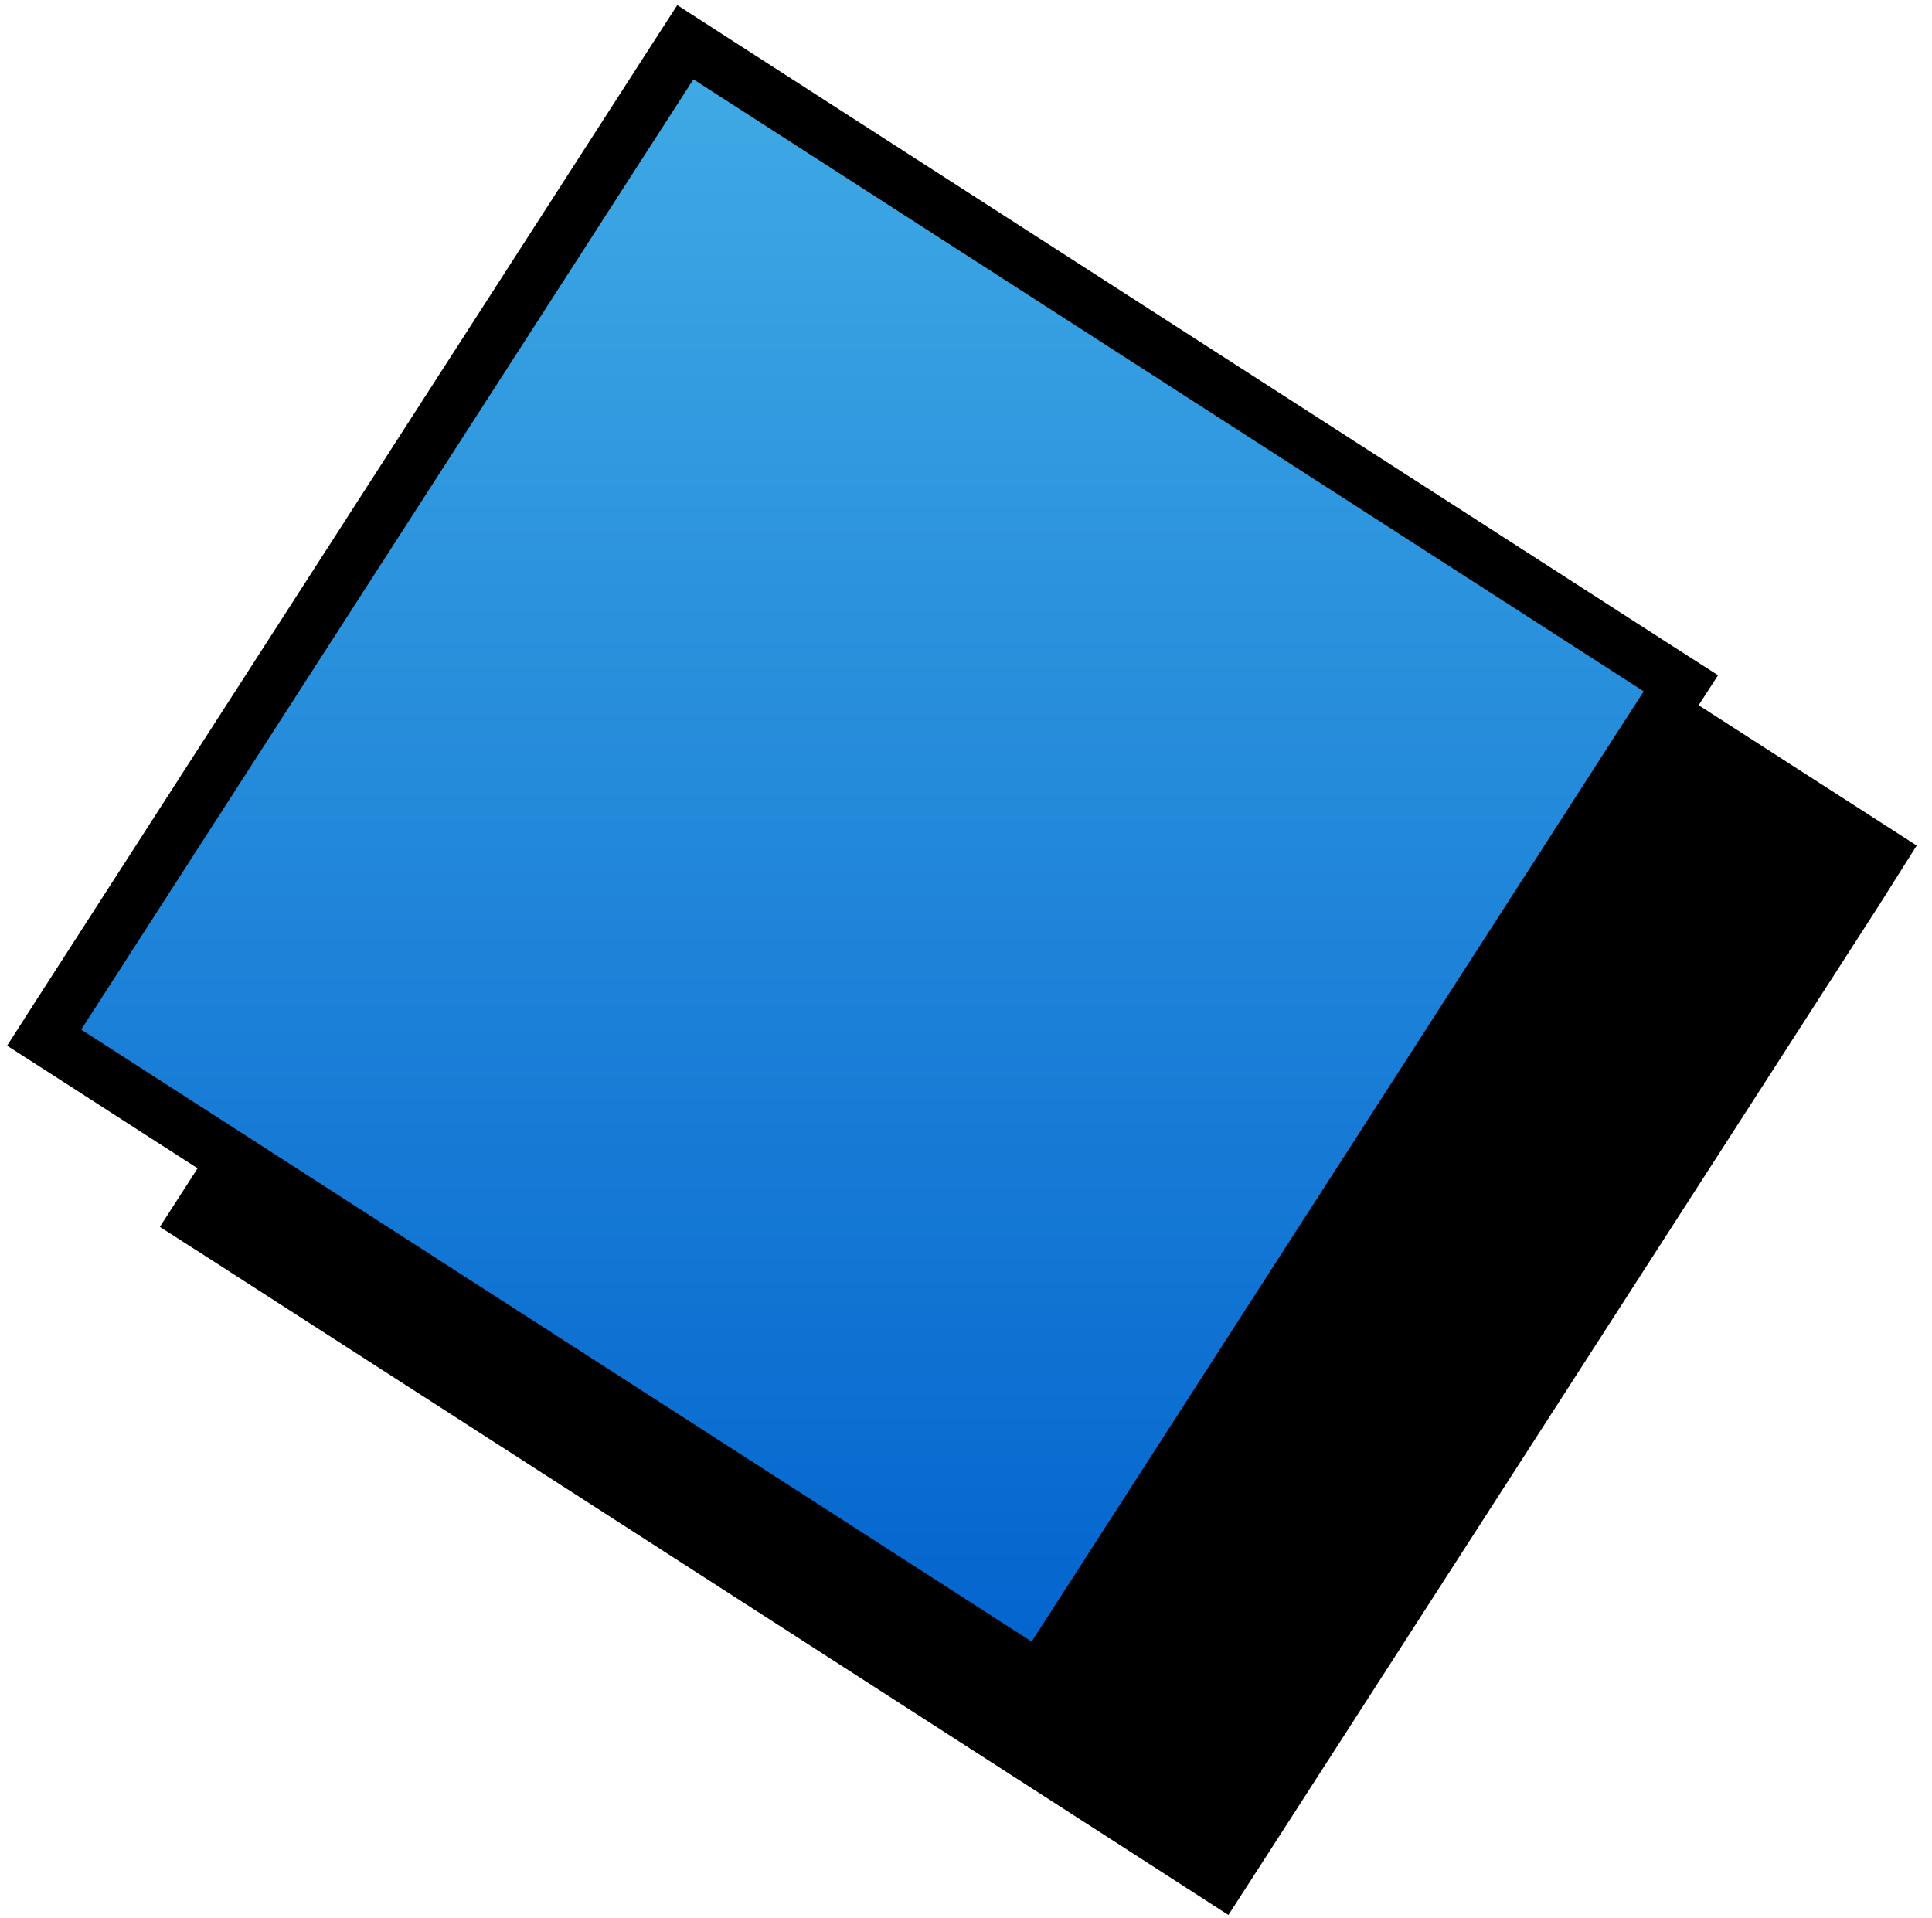
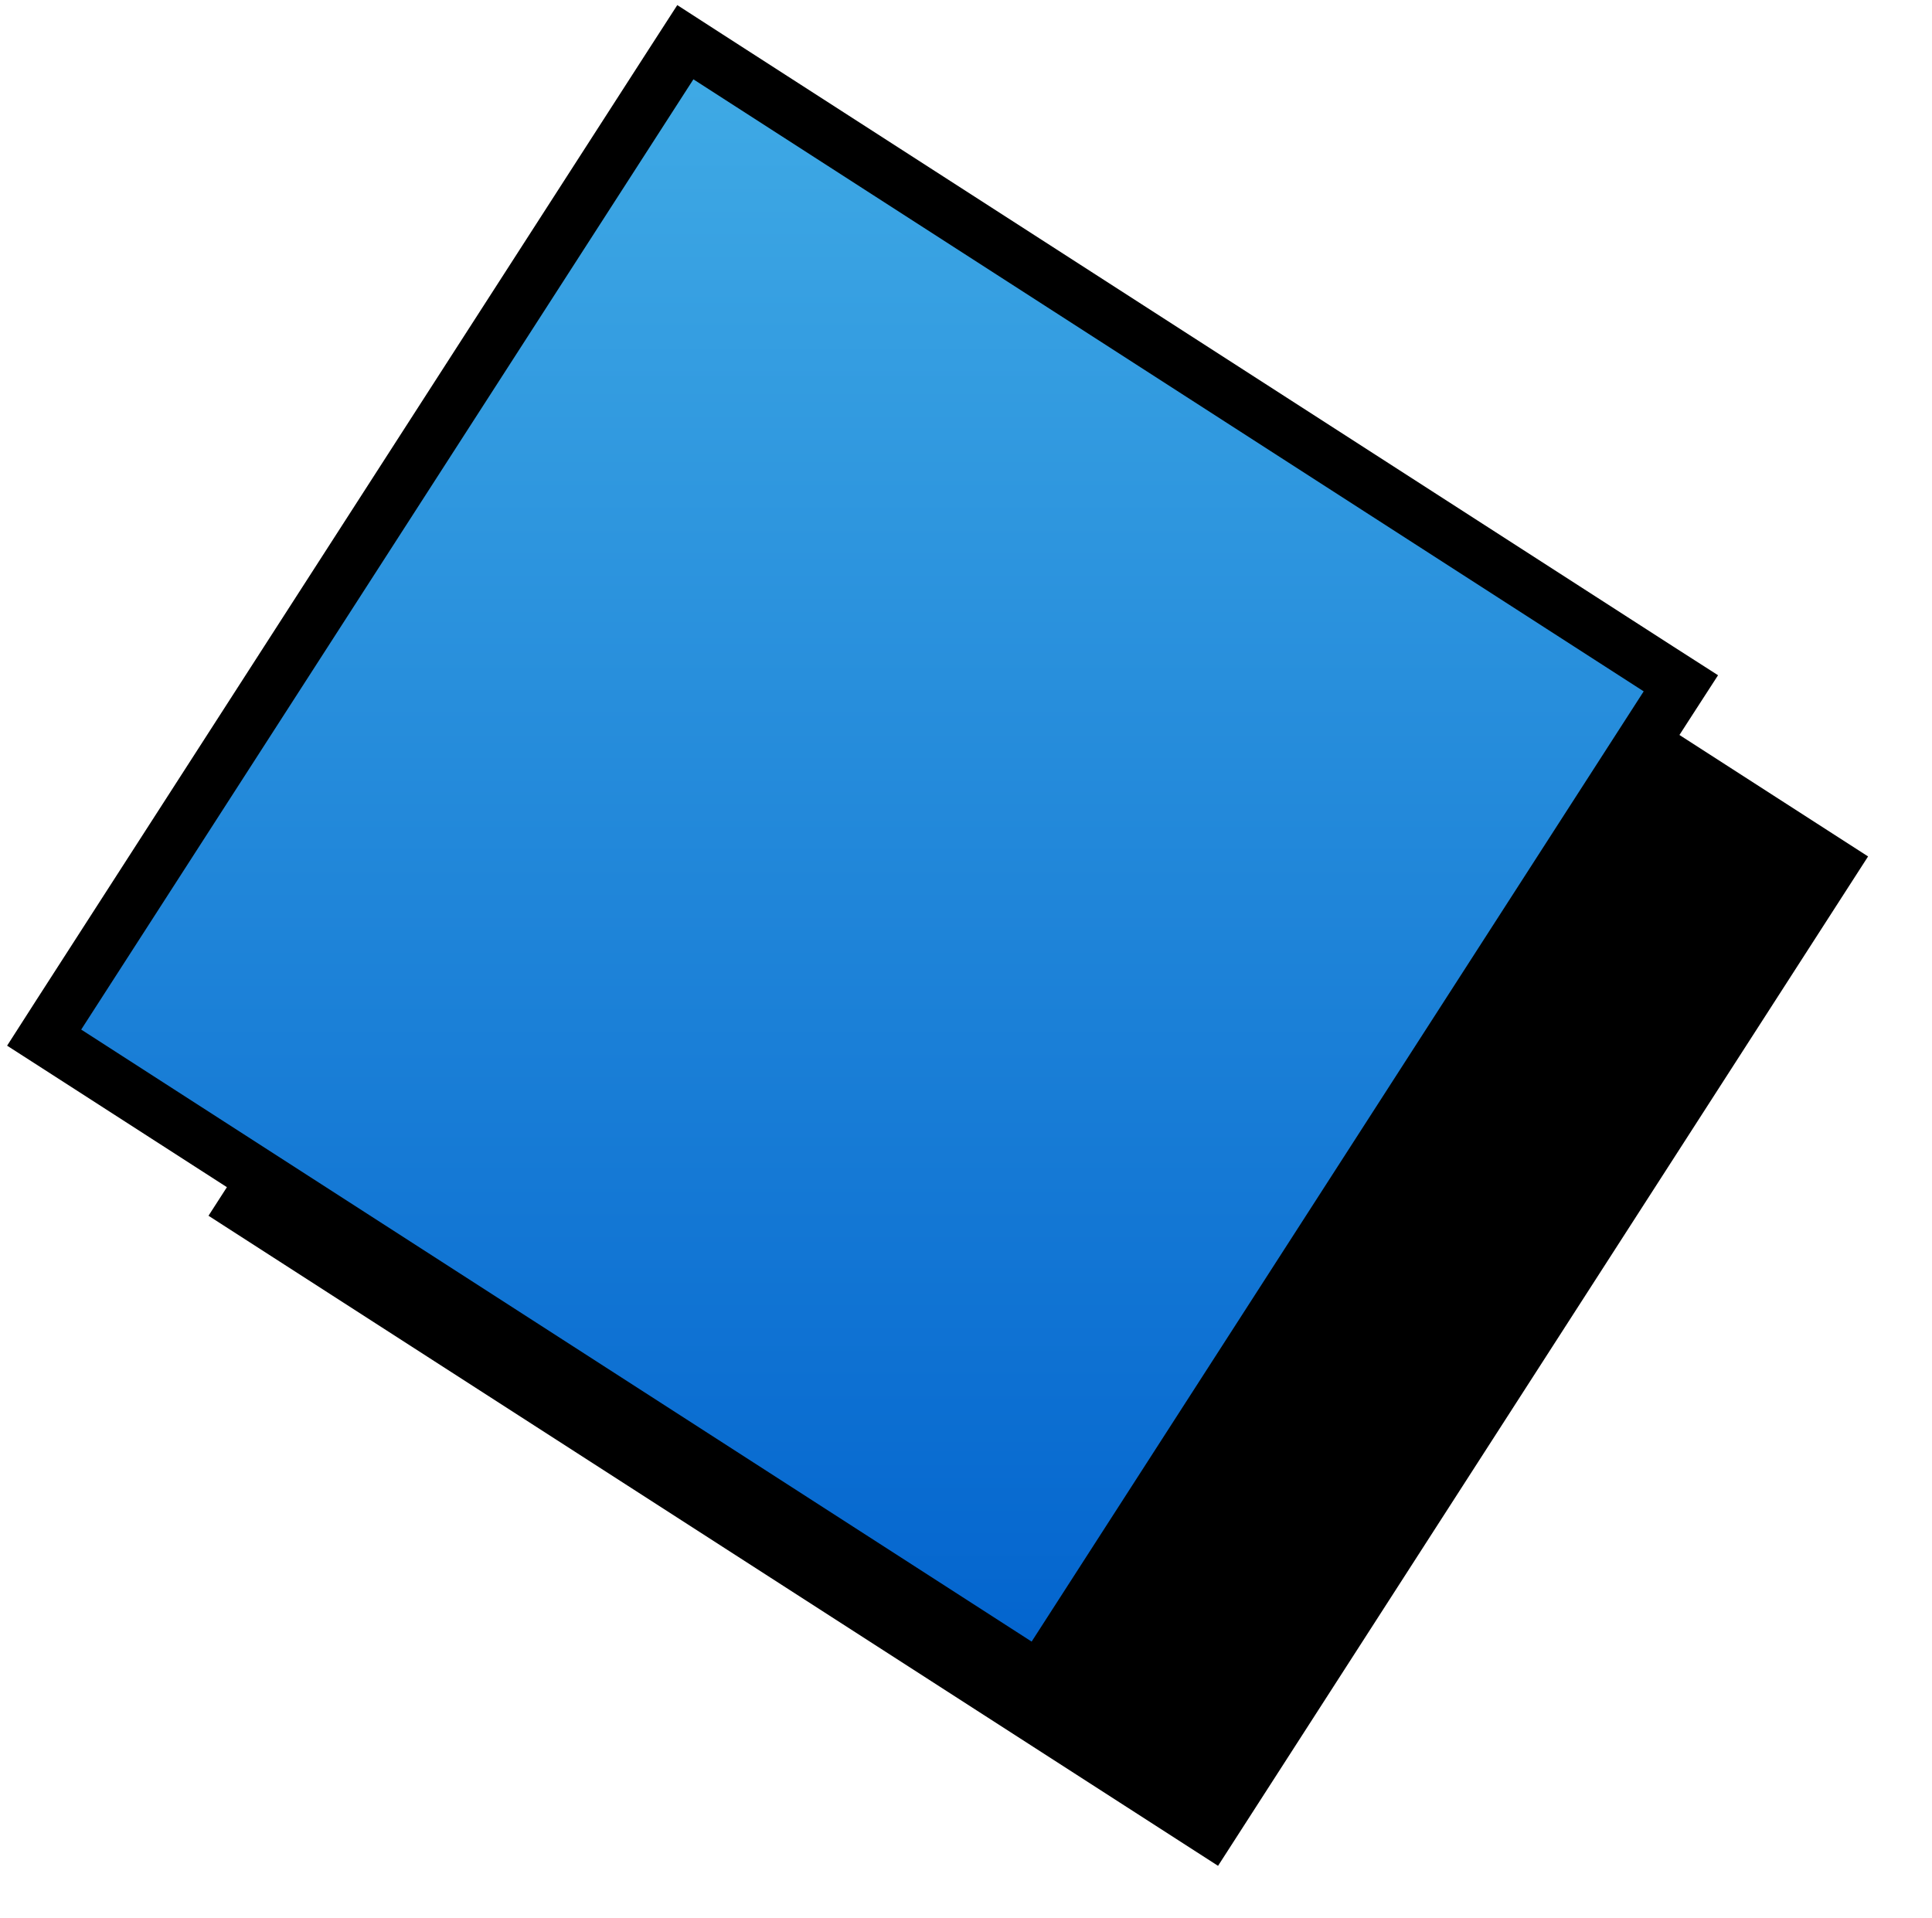
<svg xmlns="http://www.w3.org/2000/svg" id="Layer_1" data-name="Layer 1" viewBox="0 0 143.94 142.92">
  <defs>
    <style>.cls-1{fill:url(#linear-gradient);}</style>
    <linearGradient id="linear-gradient" x1="64.26" y1="-0.37" x2="64.26" y2="128.66" gradientTransform="translate(83.36 -24.62) rotate(57.22)" gradientUnits="userSpaceOnUse">
      <stop offset="0" stop-color="#42ade6" />
      <stop offset="1" stop-color="#0061cd" />
    </linearGradient>
  </defs>
  <rect x="32.63" y="32.48" width="89.45" height="89.46" transform="translate(-29.44 100.43) rotate(-57.22)" />
-   <path d="M64.75,19l70.8,45.6L90,135.41l-70.8-45.6L64.75,19m-1.56-7.24-2.84,4.4L14.75,87l-2.84,4.41,4.41,2.83,70.8,45.6,4.4,2.84,2.84-4.4L140,67.44,142.8,63l-4.41-2.84L67.59,14.6l-4.4-2.83Z" />
  <rect class="cls-1" x="20.15" y="20" width="88.22" height="88.22" transform="translate(-24.44 83.42) rotate(-57.22)" />
  <path d="M51.66,5.91l70.8,45.6-45.6,70.8L6.05,76.71,51.66,5.91M50.46.38,48.29,3.74,2.69,74.54.53,77.91l3.36,2.16,70.8,45.6,3.36,2.17,2.17-3.36,45.6-70.8L128,50.31l-3.37-2.16L53.82,2.55,50.46.38Z" />
</svg>